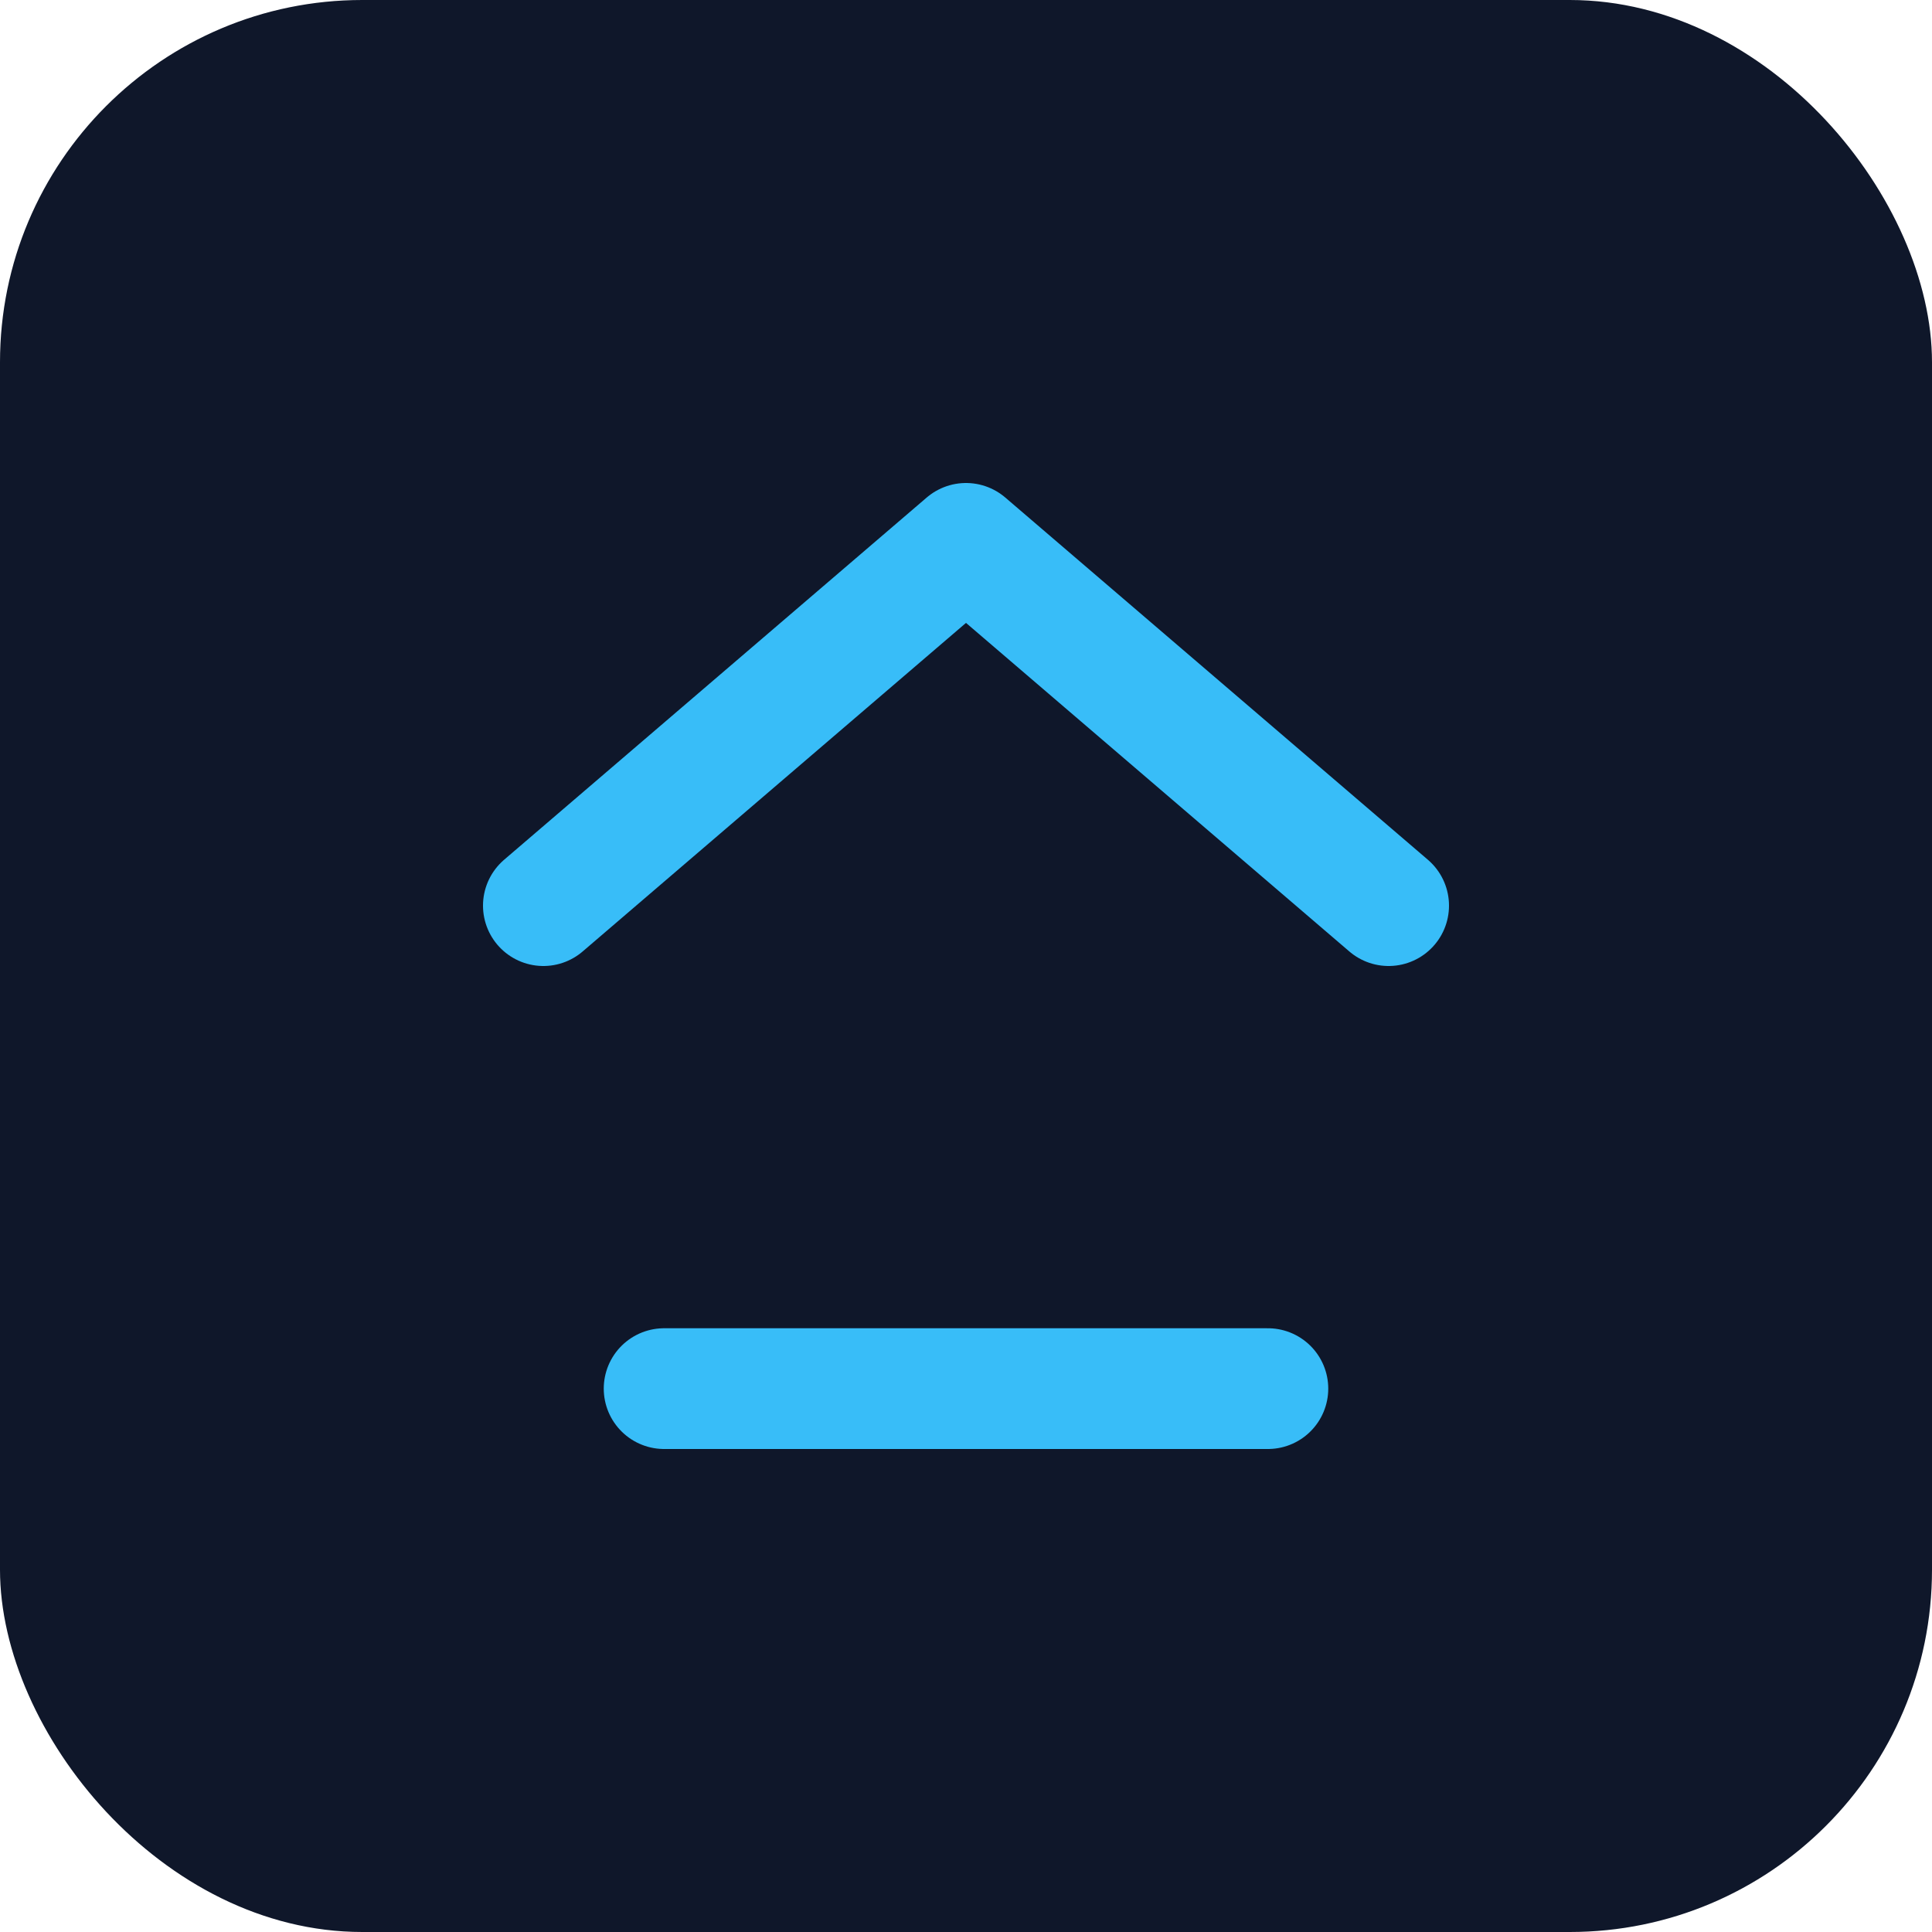
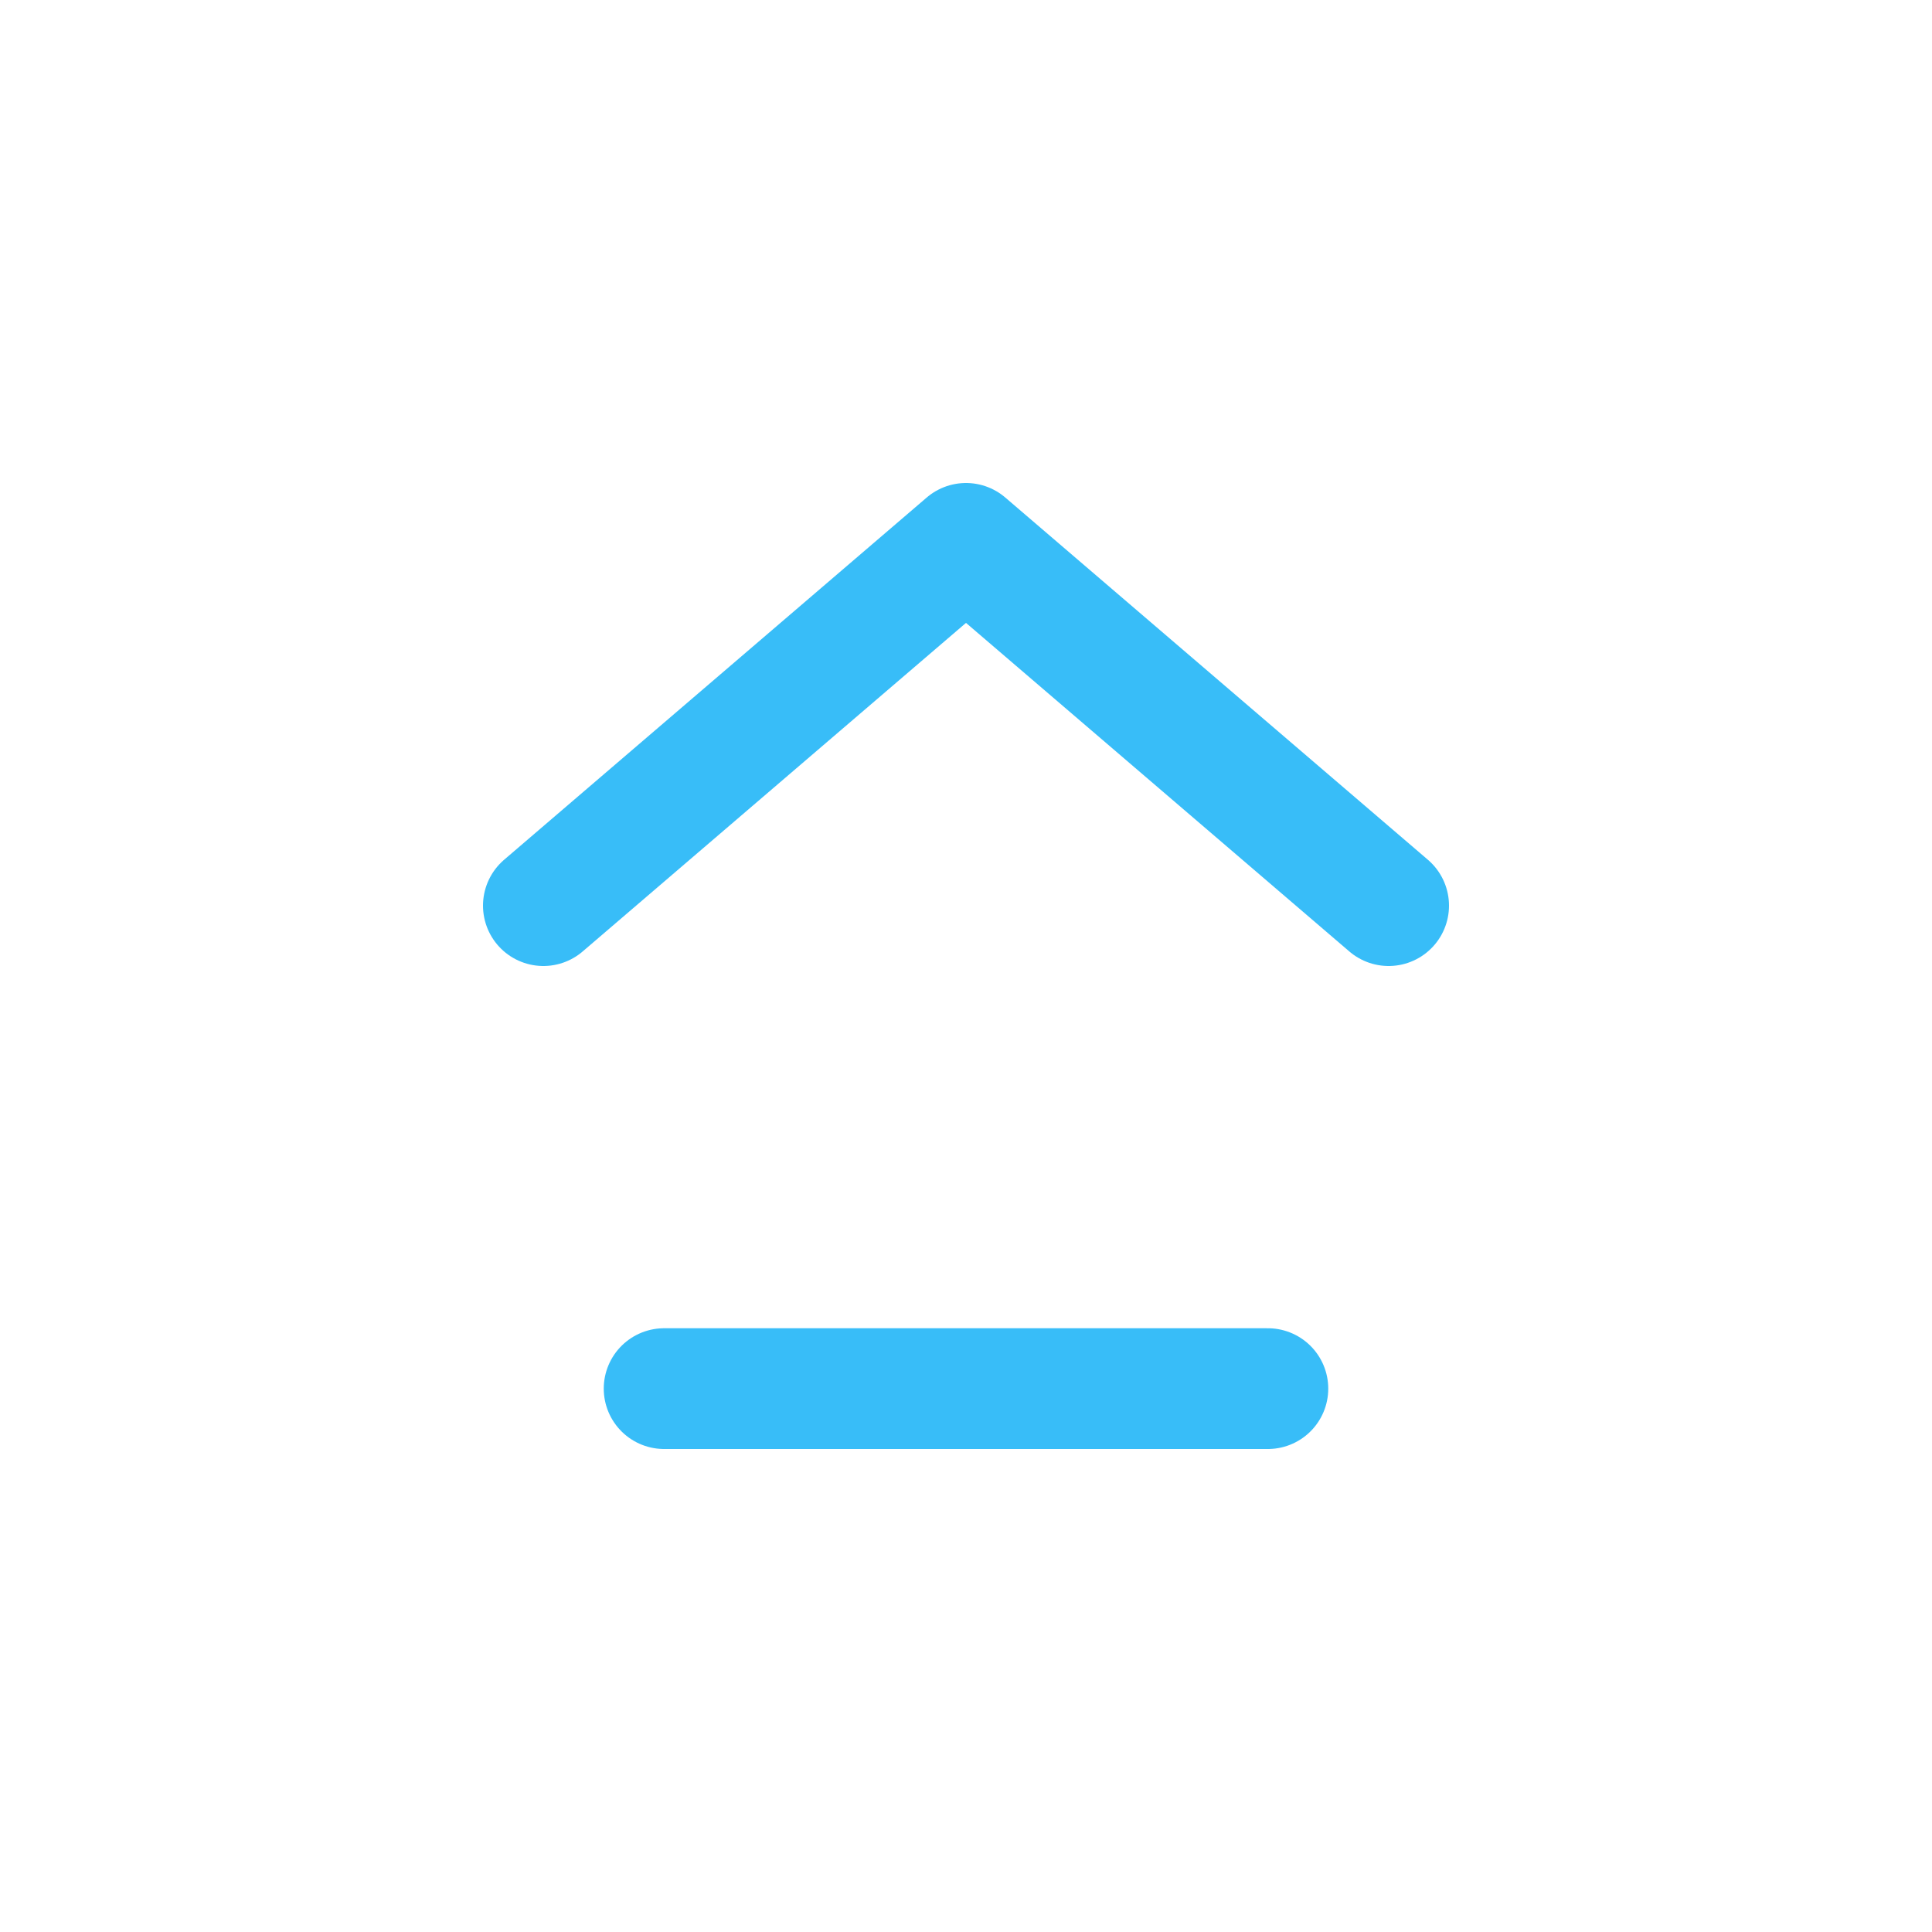
<svg xmlns="http://www.w3.org/2000/svg" viewBox="0 0 64 64" fill="none">
-   <rect width="64" height="64" rx="12" fill="#0F172A" />
  <path d="M18 30L32 18L46 30" stroke="#38BDF8" stroke-width="4" stroke-linecap="round" stroke-linejoin="round" />
  <path d="M22 46H42" stroke="#38BDF8" stroke-width="4" stroke-linecap="round" stroke-linejoin="round" />
</svg>